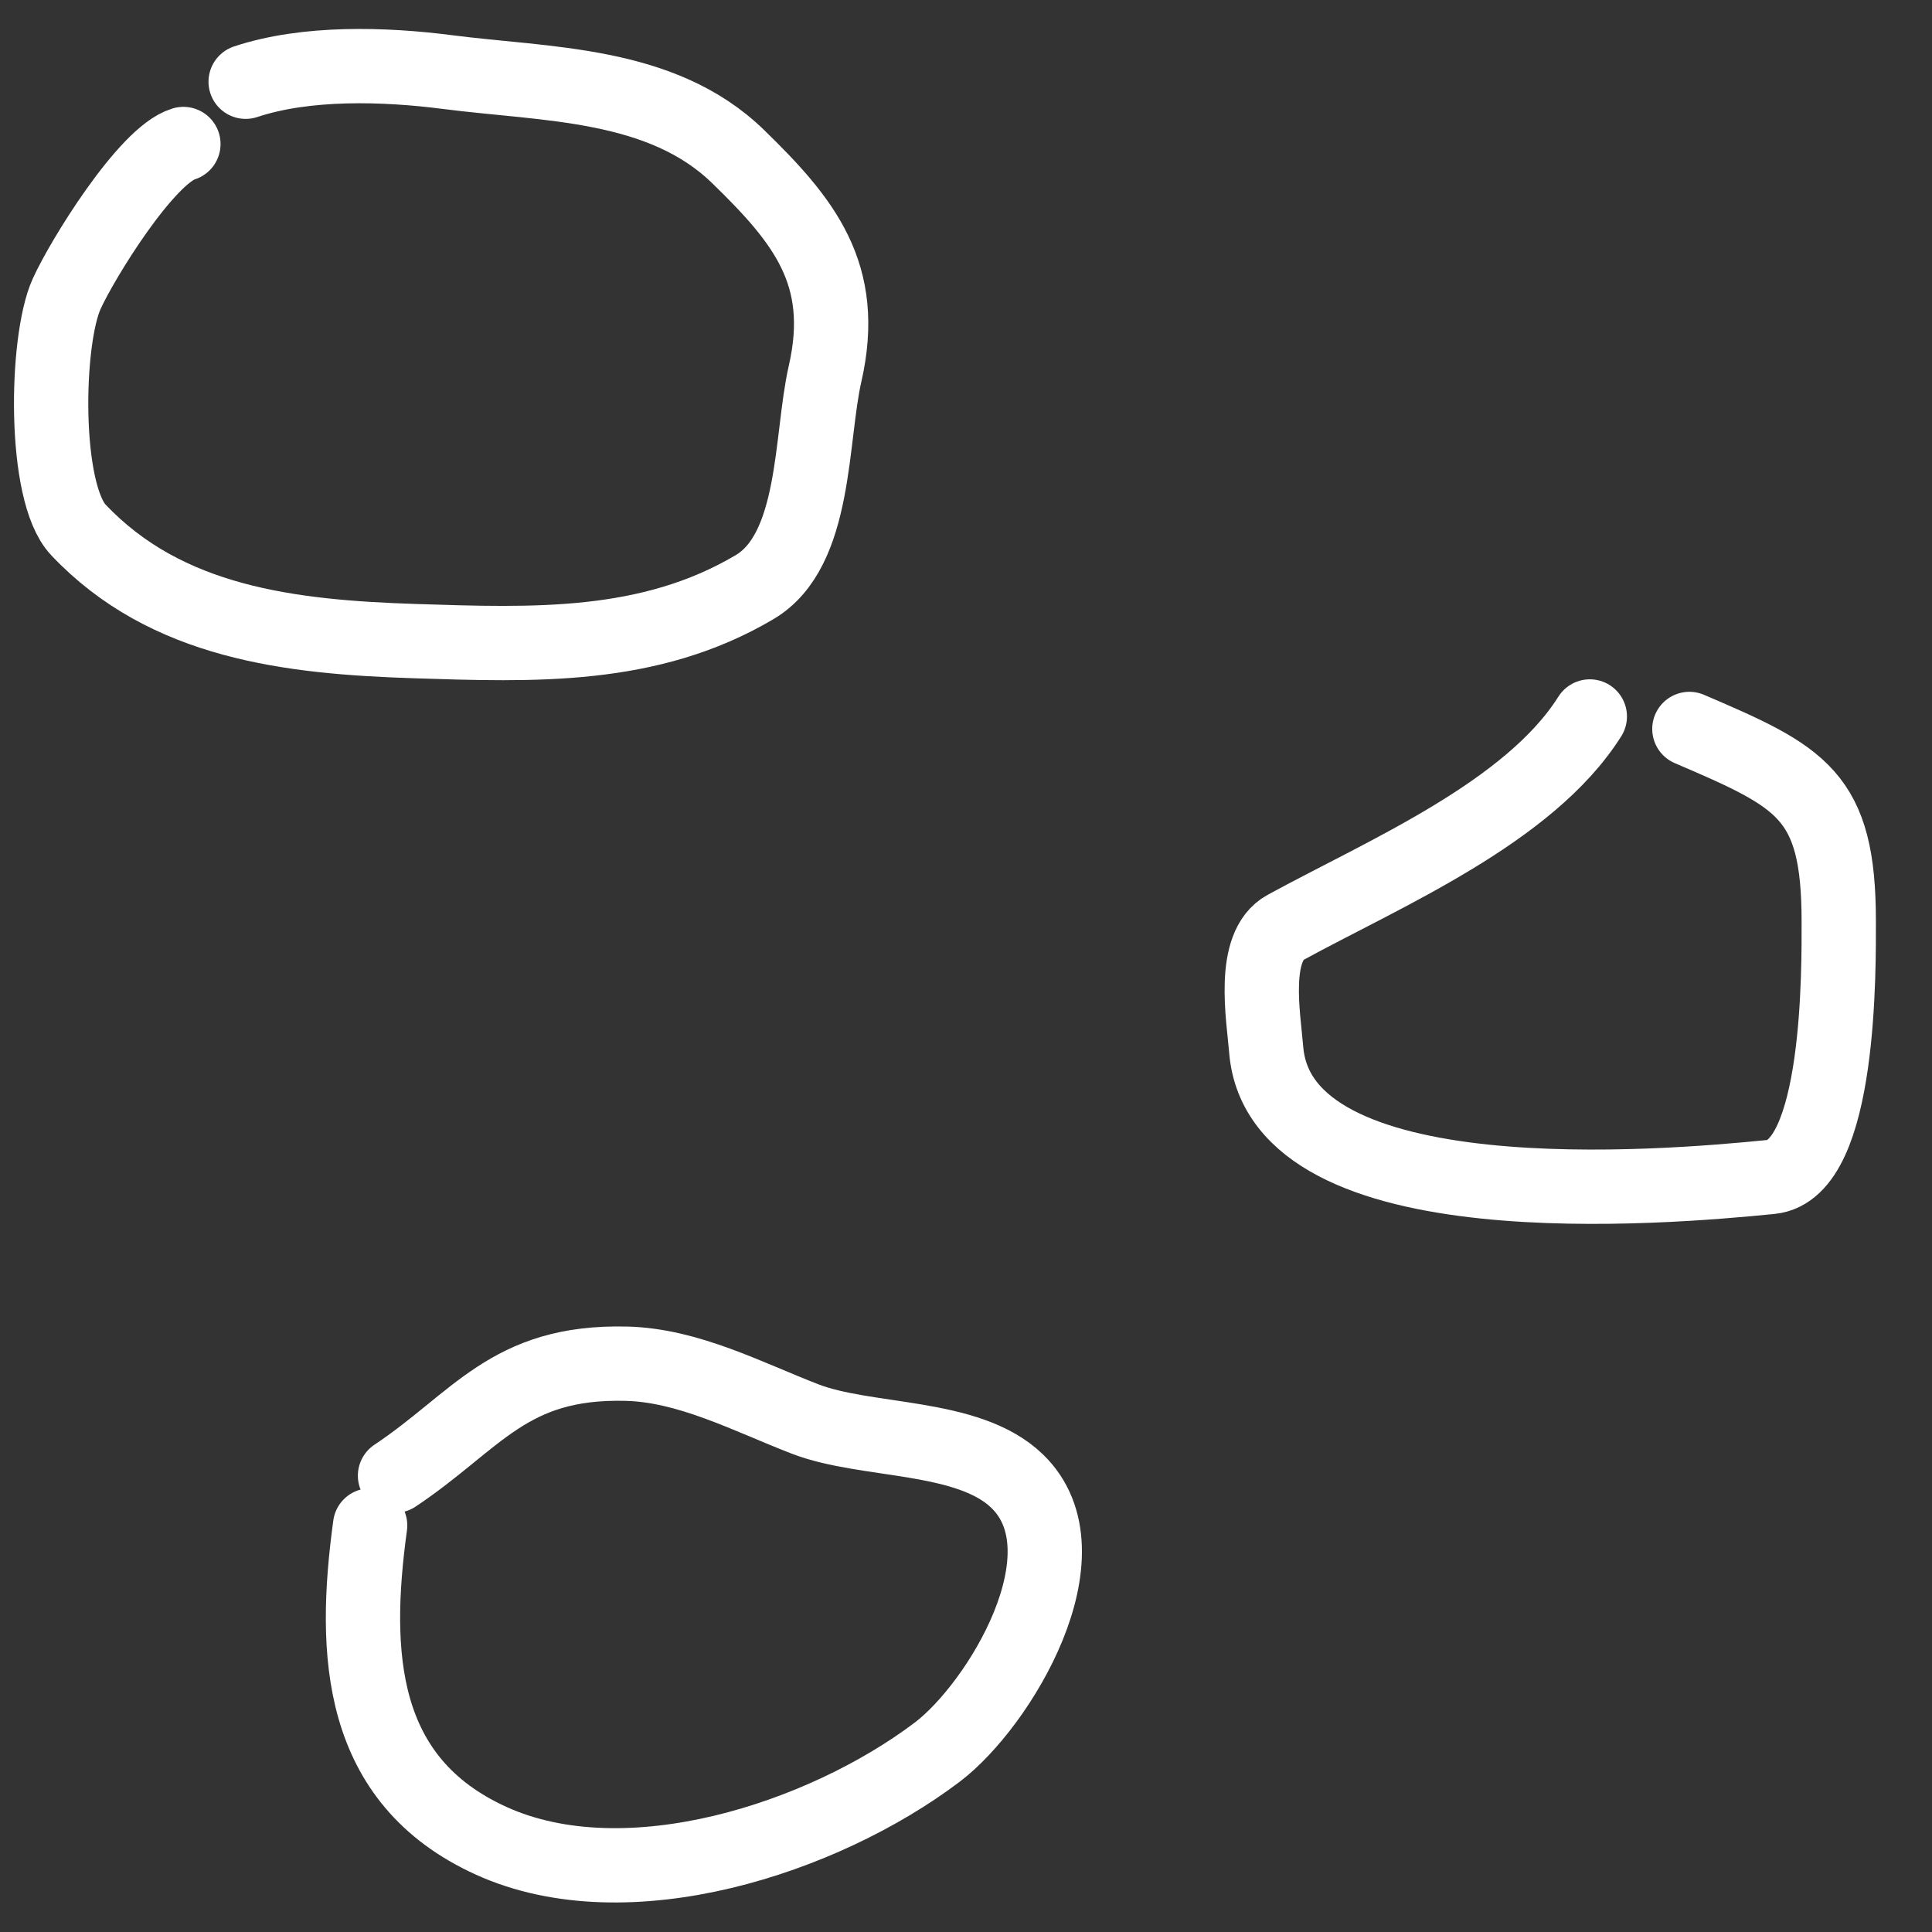
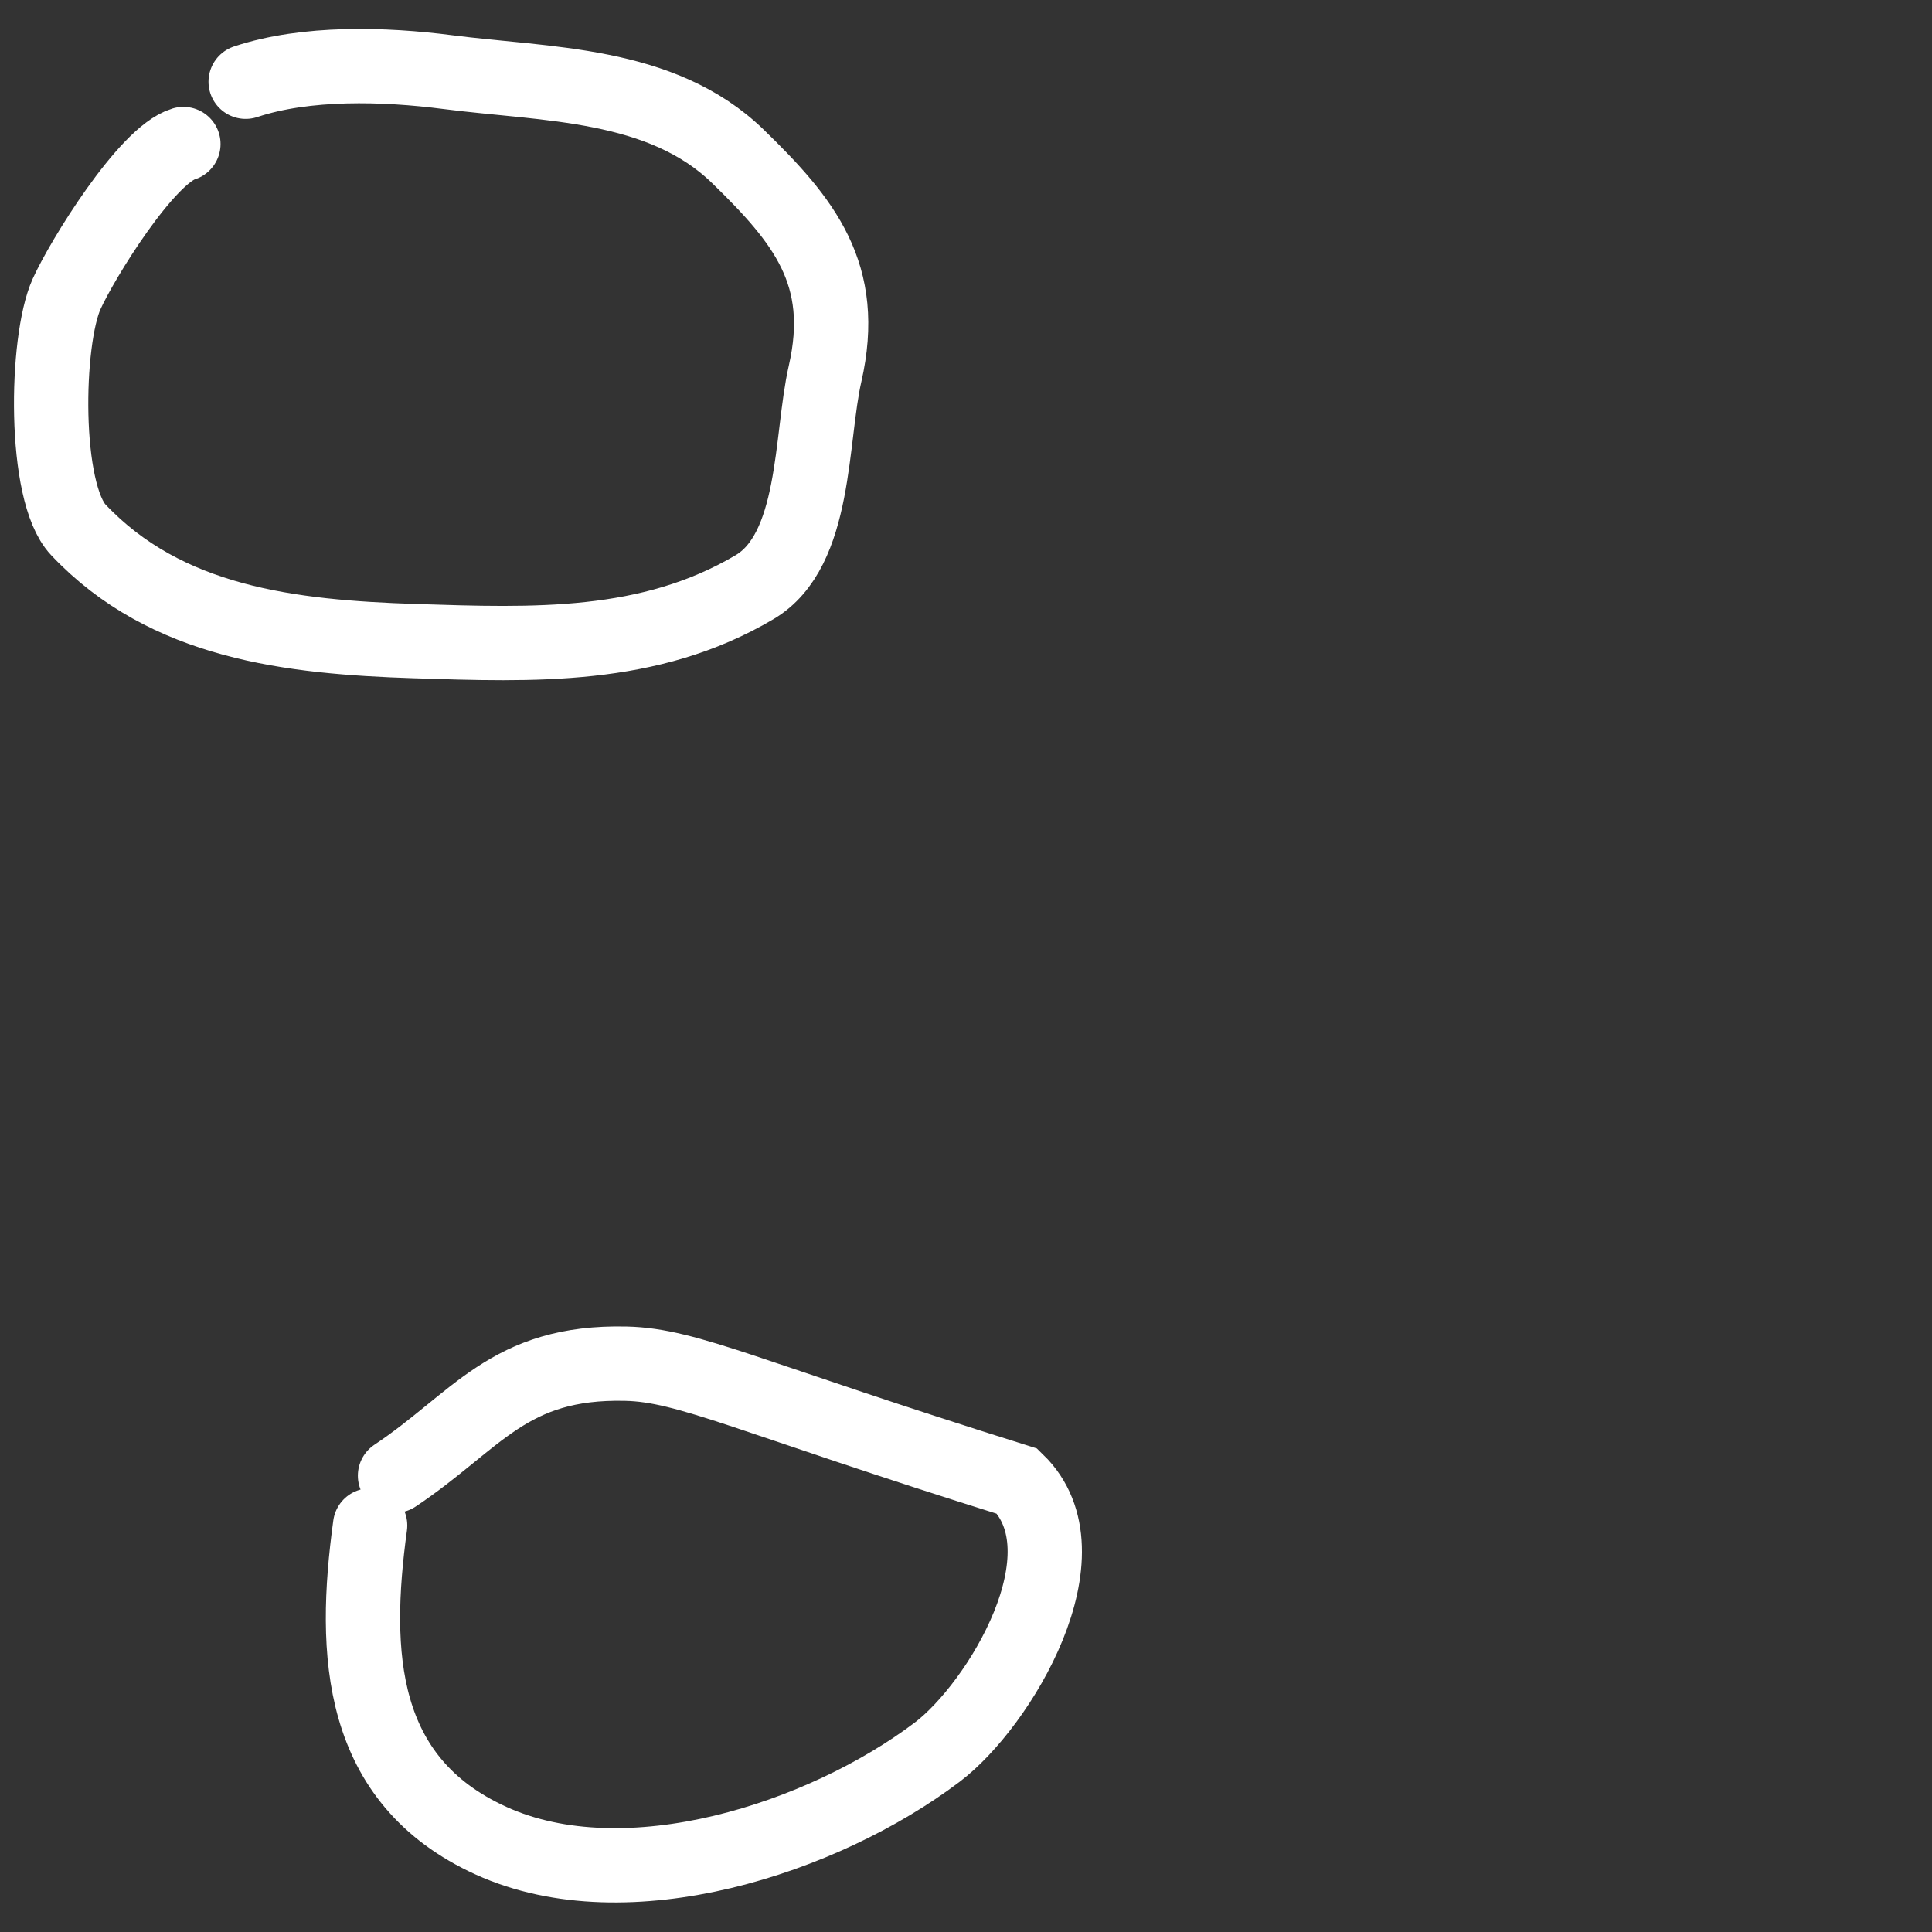
<svg xmlns="http://www.w3.org/2000/svg" width="26" height="26" viewBox="0 0 26 26" fill="none">
  <rect x="0" y="0" width="26" height="26" fill="#333333" stroke="none" />
  <path d="M2.468 1.938C1.972 2.087 1.105 3.493 0.896 3.957C0.612 4.587 0.578 6.626 1.054 7.13C2.238 8.384 3.91 8.574 5.586 8.628C7.178 8.679 8.737 8.74 10.154 7.902C10.993 7.407 10.904 5.901 11.104 5.027C11.408 3.693 10.823 2.972 9.931 2.105C8.9 1.103 7.355 1.142 6.023 0.97C5.172 0.86 4.12 0.829 3.306 1.1" stroke="white" stroke-linecap="round" />
-   <path d="M21.395 9.642C20.58 10.936 18.631 11.754 17.301 12.48C16.835 12.734 17.003 13.676 17.04 14.127C17.228 16.43 22.406 15.982 23.833 15.839C24.777 15.745 24.745 12.995 24.745 12.396C24.745 10.693 24.247 10.458 22.735 9.81" stroke="white" stroke-linecap="round" />
-   <path d="M4.981 20.529C4.744 22.259 4.827 23.962 6.609 24.772C8.441 25.605 11.082 24.737 12.611 23.581C13.45 22.947 14.685 20.901 13.69 19.934C13.031 19.293 11.664 19.417 10.834 19.096C10.065 18.799 9.265 18.371 8.424 18.352C6.842 18.315 6.42 19.123 5.316 19.859" stroke="white" stroke-linecap="round" />
+   <path d="M4.981 20.529C4.744 22.259 4.827 23.962 6.609 24.772C8.441 25.605 11.082 24.737 12.611 23.581C13.45 22.947 14.685 20.901 13.69 19.934C10.065 18.799 9.265 18.371 8.424 18.352C6.842 18.315 6.42 19.123 5.316 19.859" stroke="white" stroke-linecap="round" />
</svg>